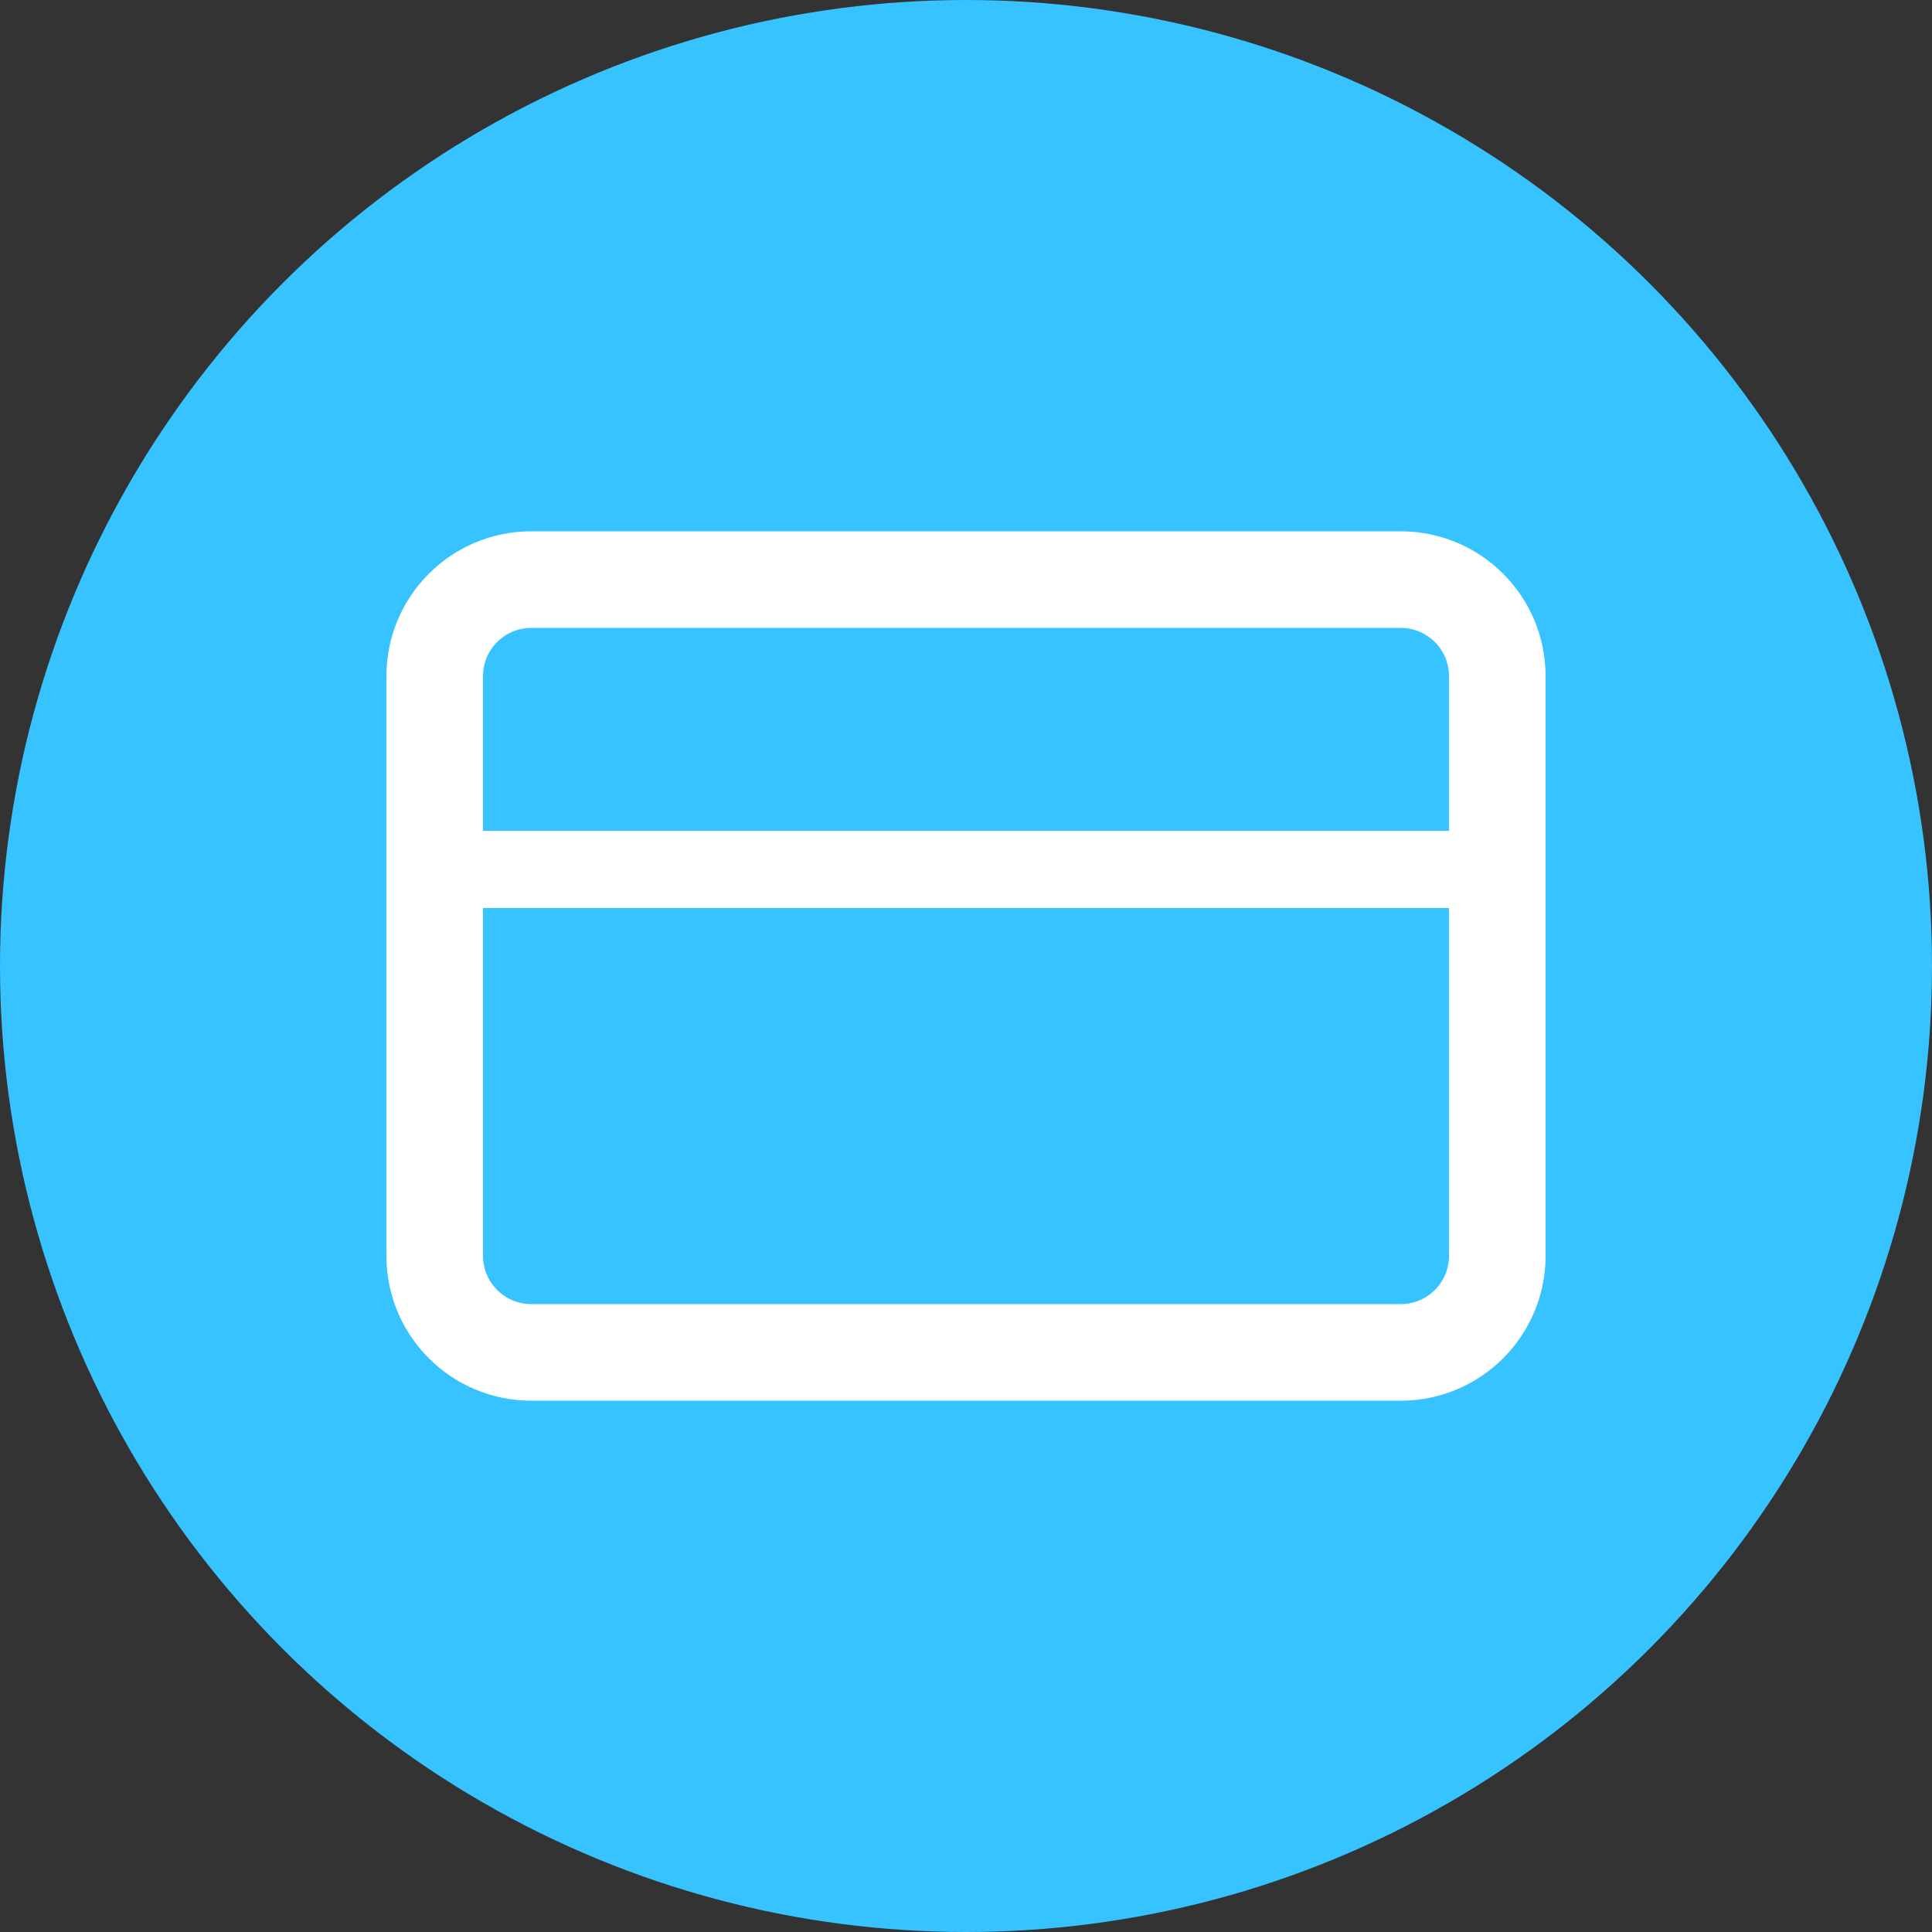
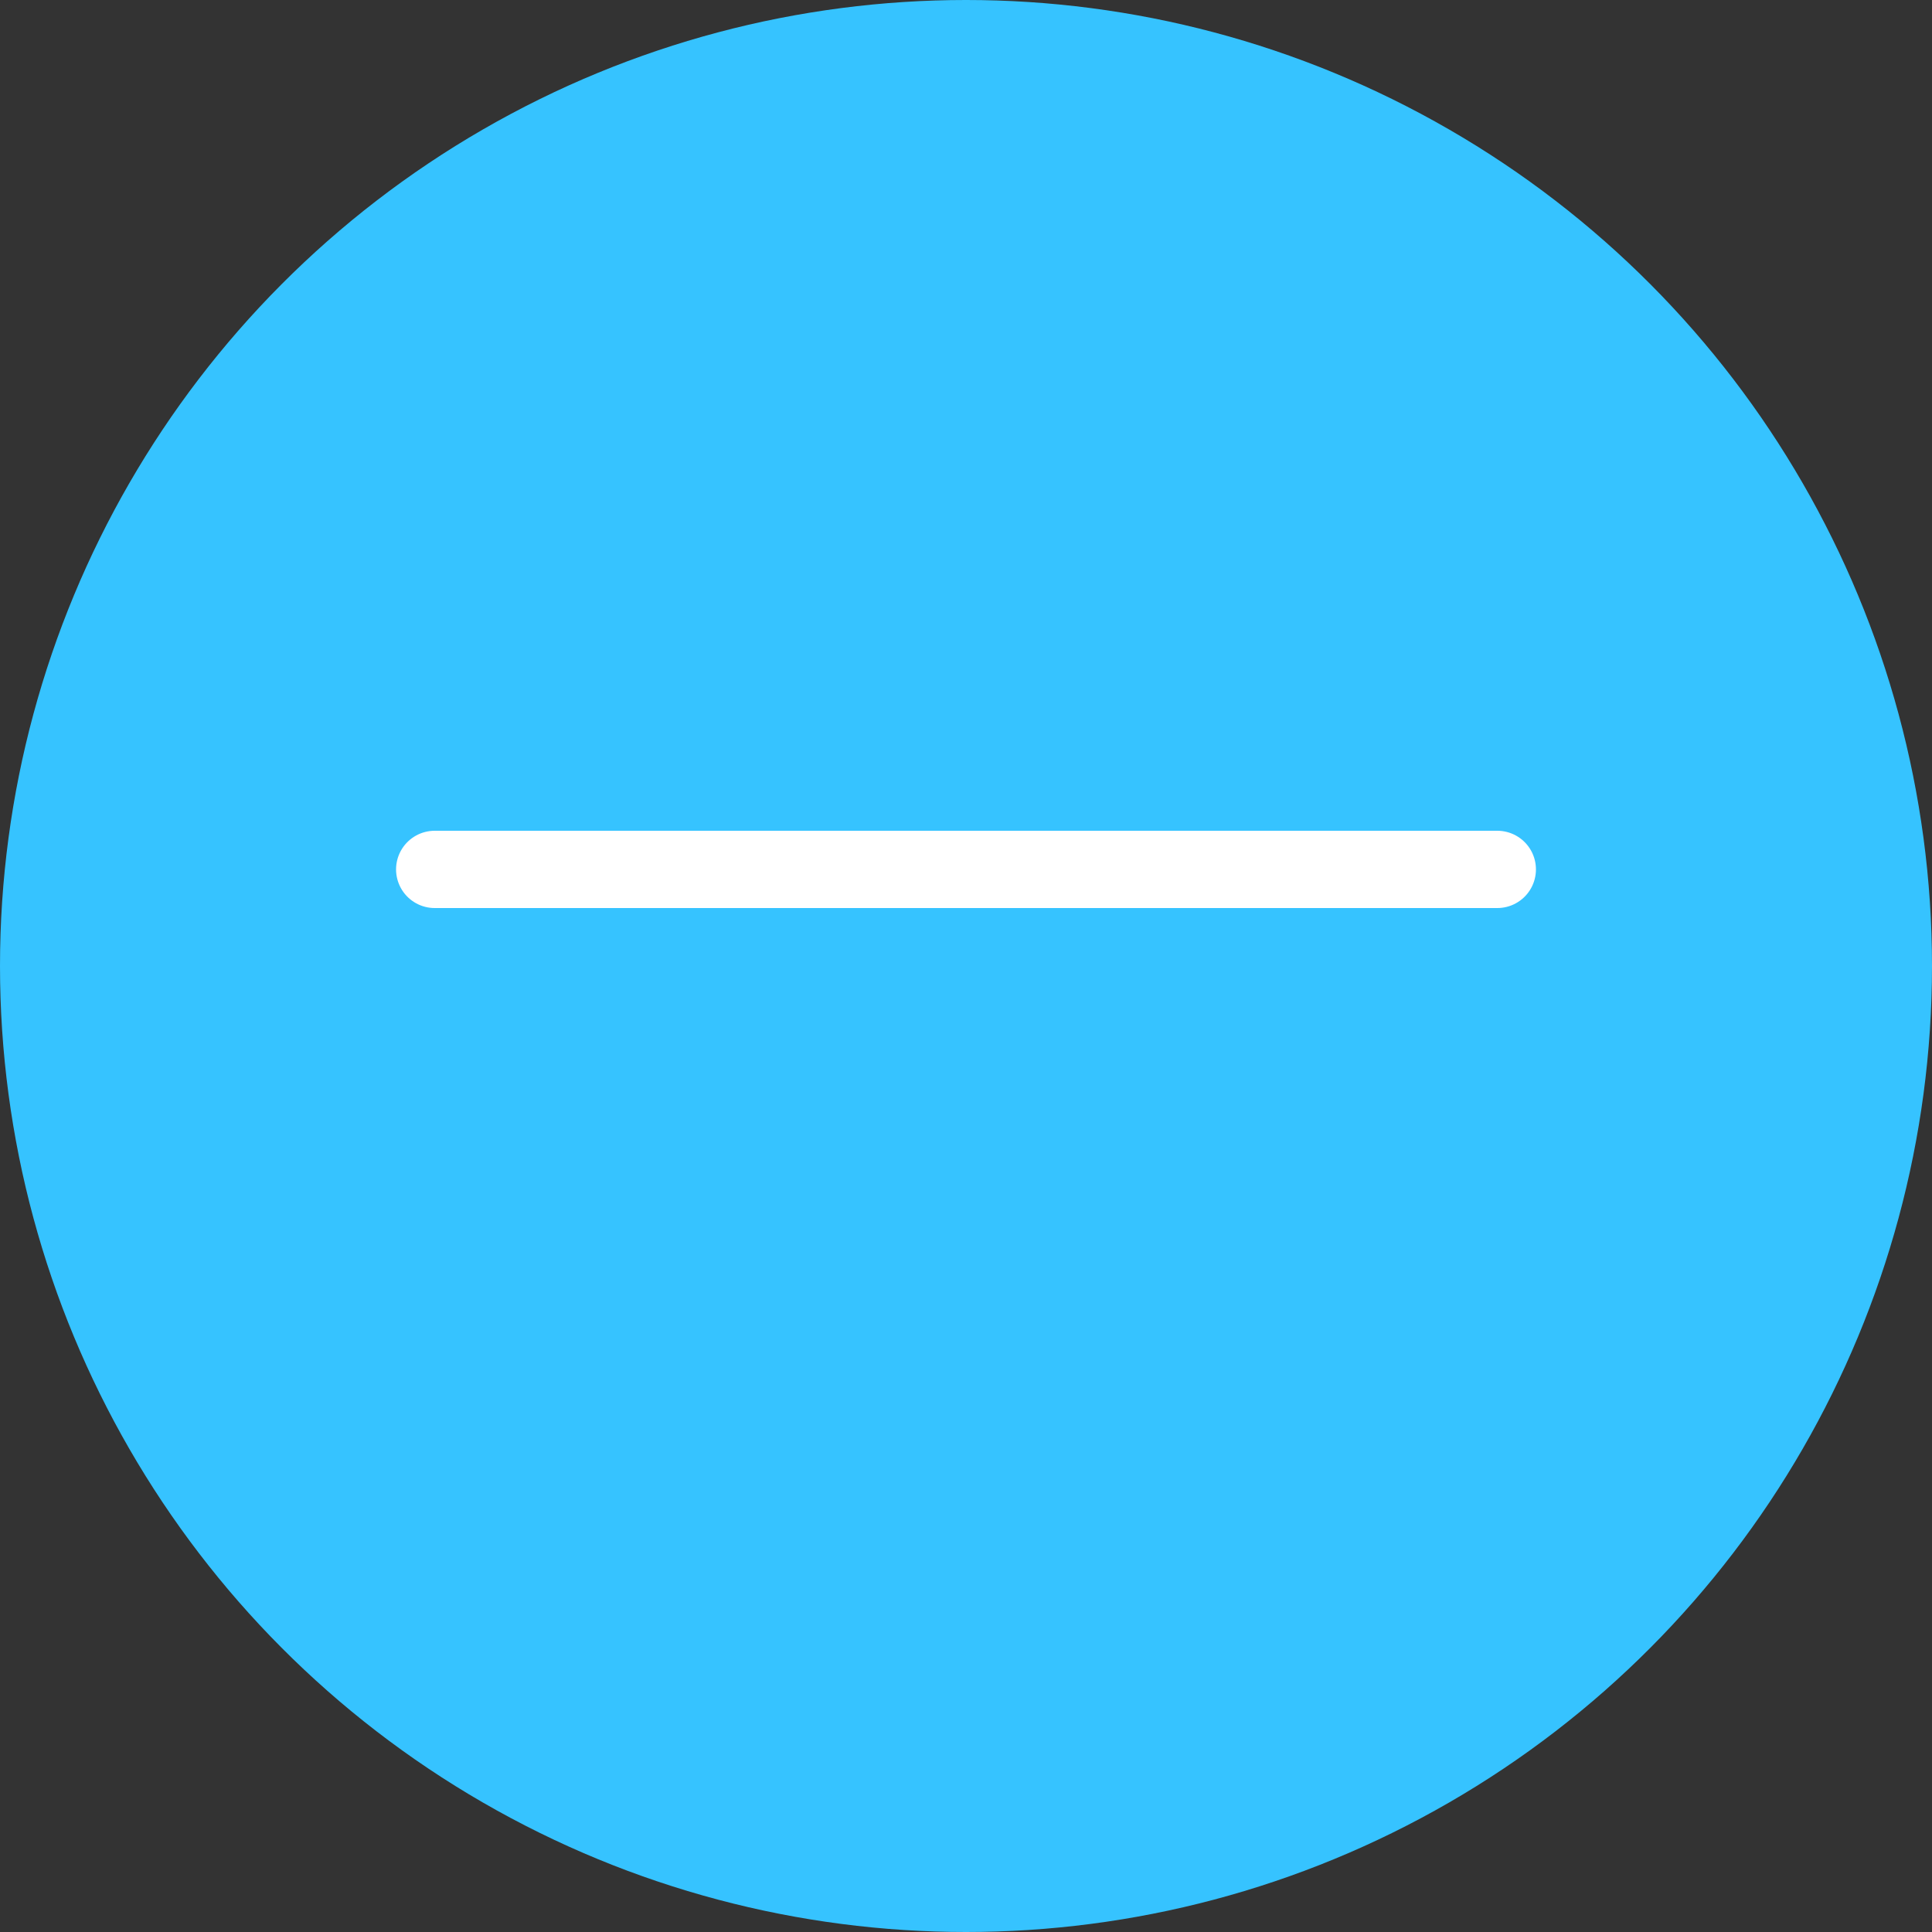
<svg xmlns="http://www.w3.org/2000/svg" width="50" height="50" viewBox="0 0 50 50" fill="none">
  <rect x="0" y="0" width="50" height="50" fill="#333333" stroke="none" />
  <circle cx="25" cy="25" r="25" fill="#36C3FF" />
-   <path d="M36.25 15H13.75C12.369 15 11.25 16.119 11.25 17.5V32.5C11.25 33.881 12.369 35 13.75 35H36.25C37.631 35 38.75 33.881 38.75 32.5V17.5C38.75 16.119 37.631 15 36.25 15Z" stroke="white" stroke-width="2.5" stroke-linecap="round" stroke-linejoin="round" />
  <path d="M11.25 22.5H38.75" stroke="white" stroke-width="2" stroke-linecap="round" stroke-linejoin="round" />
</svg>